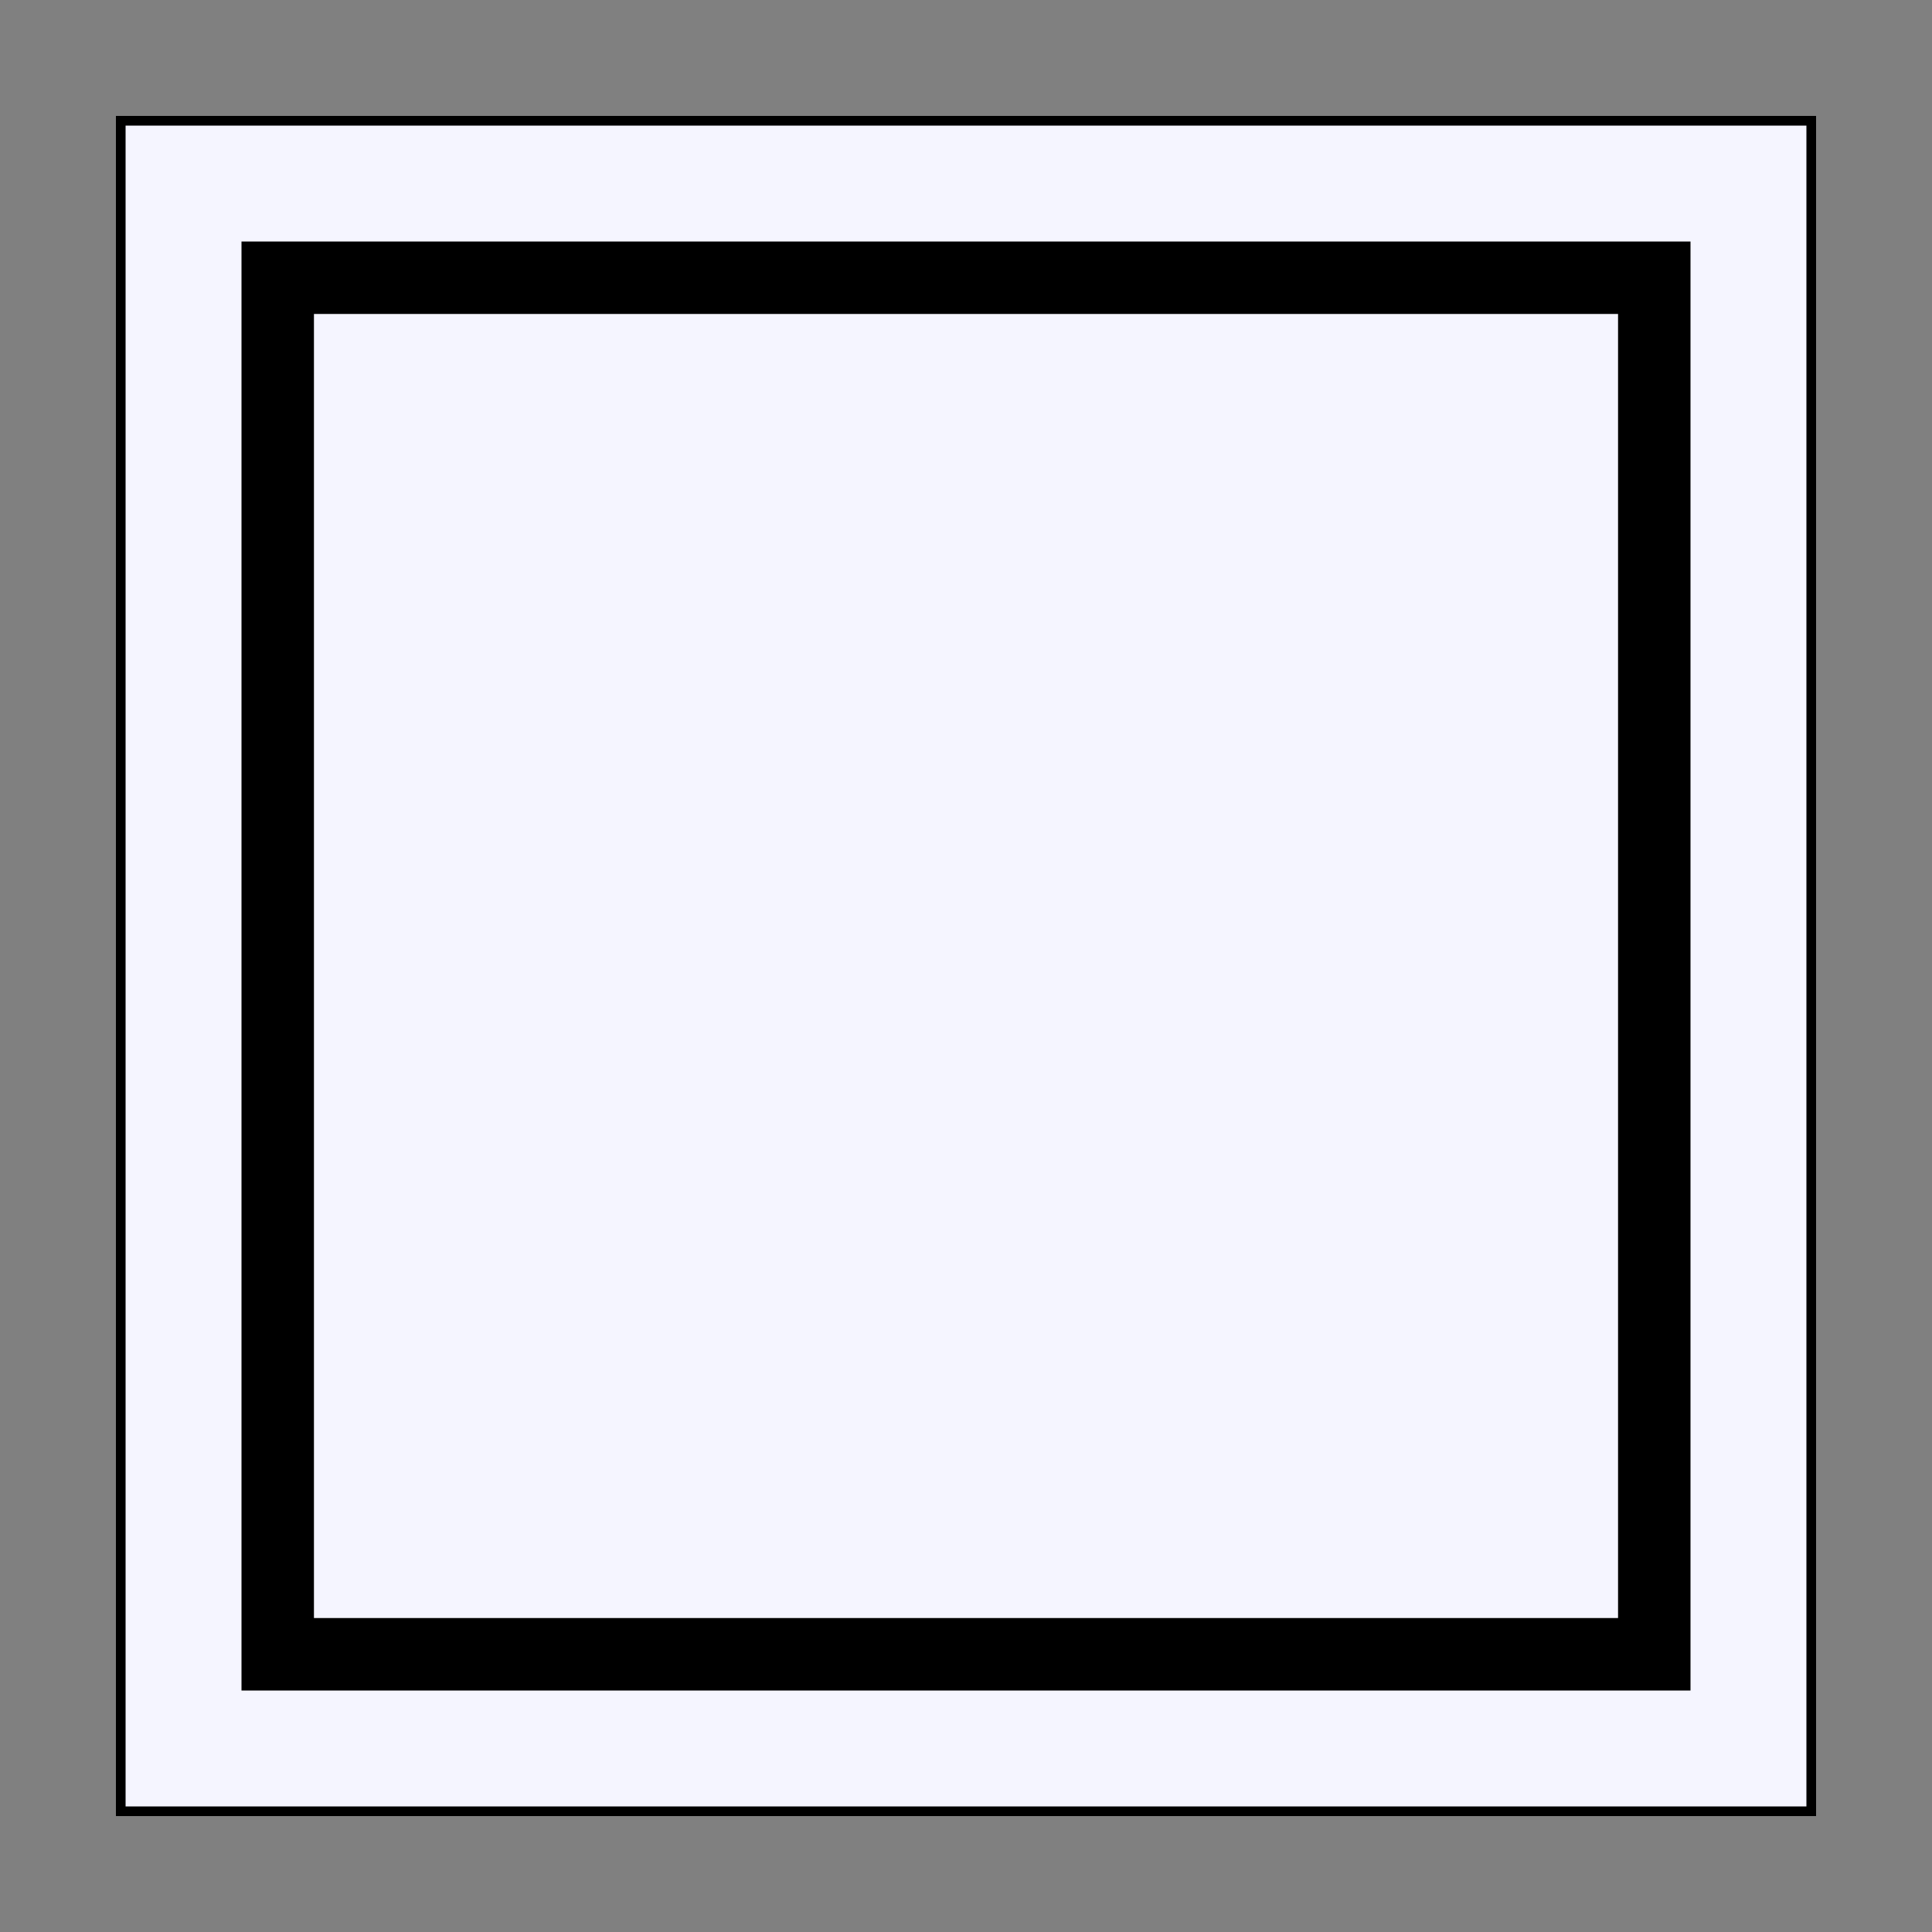
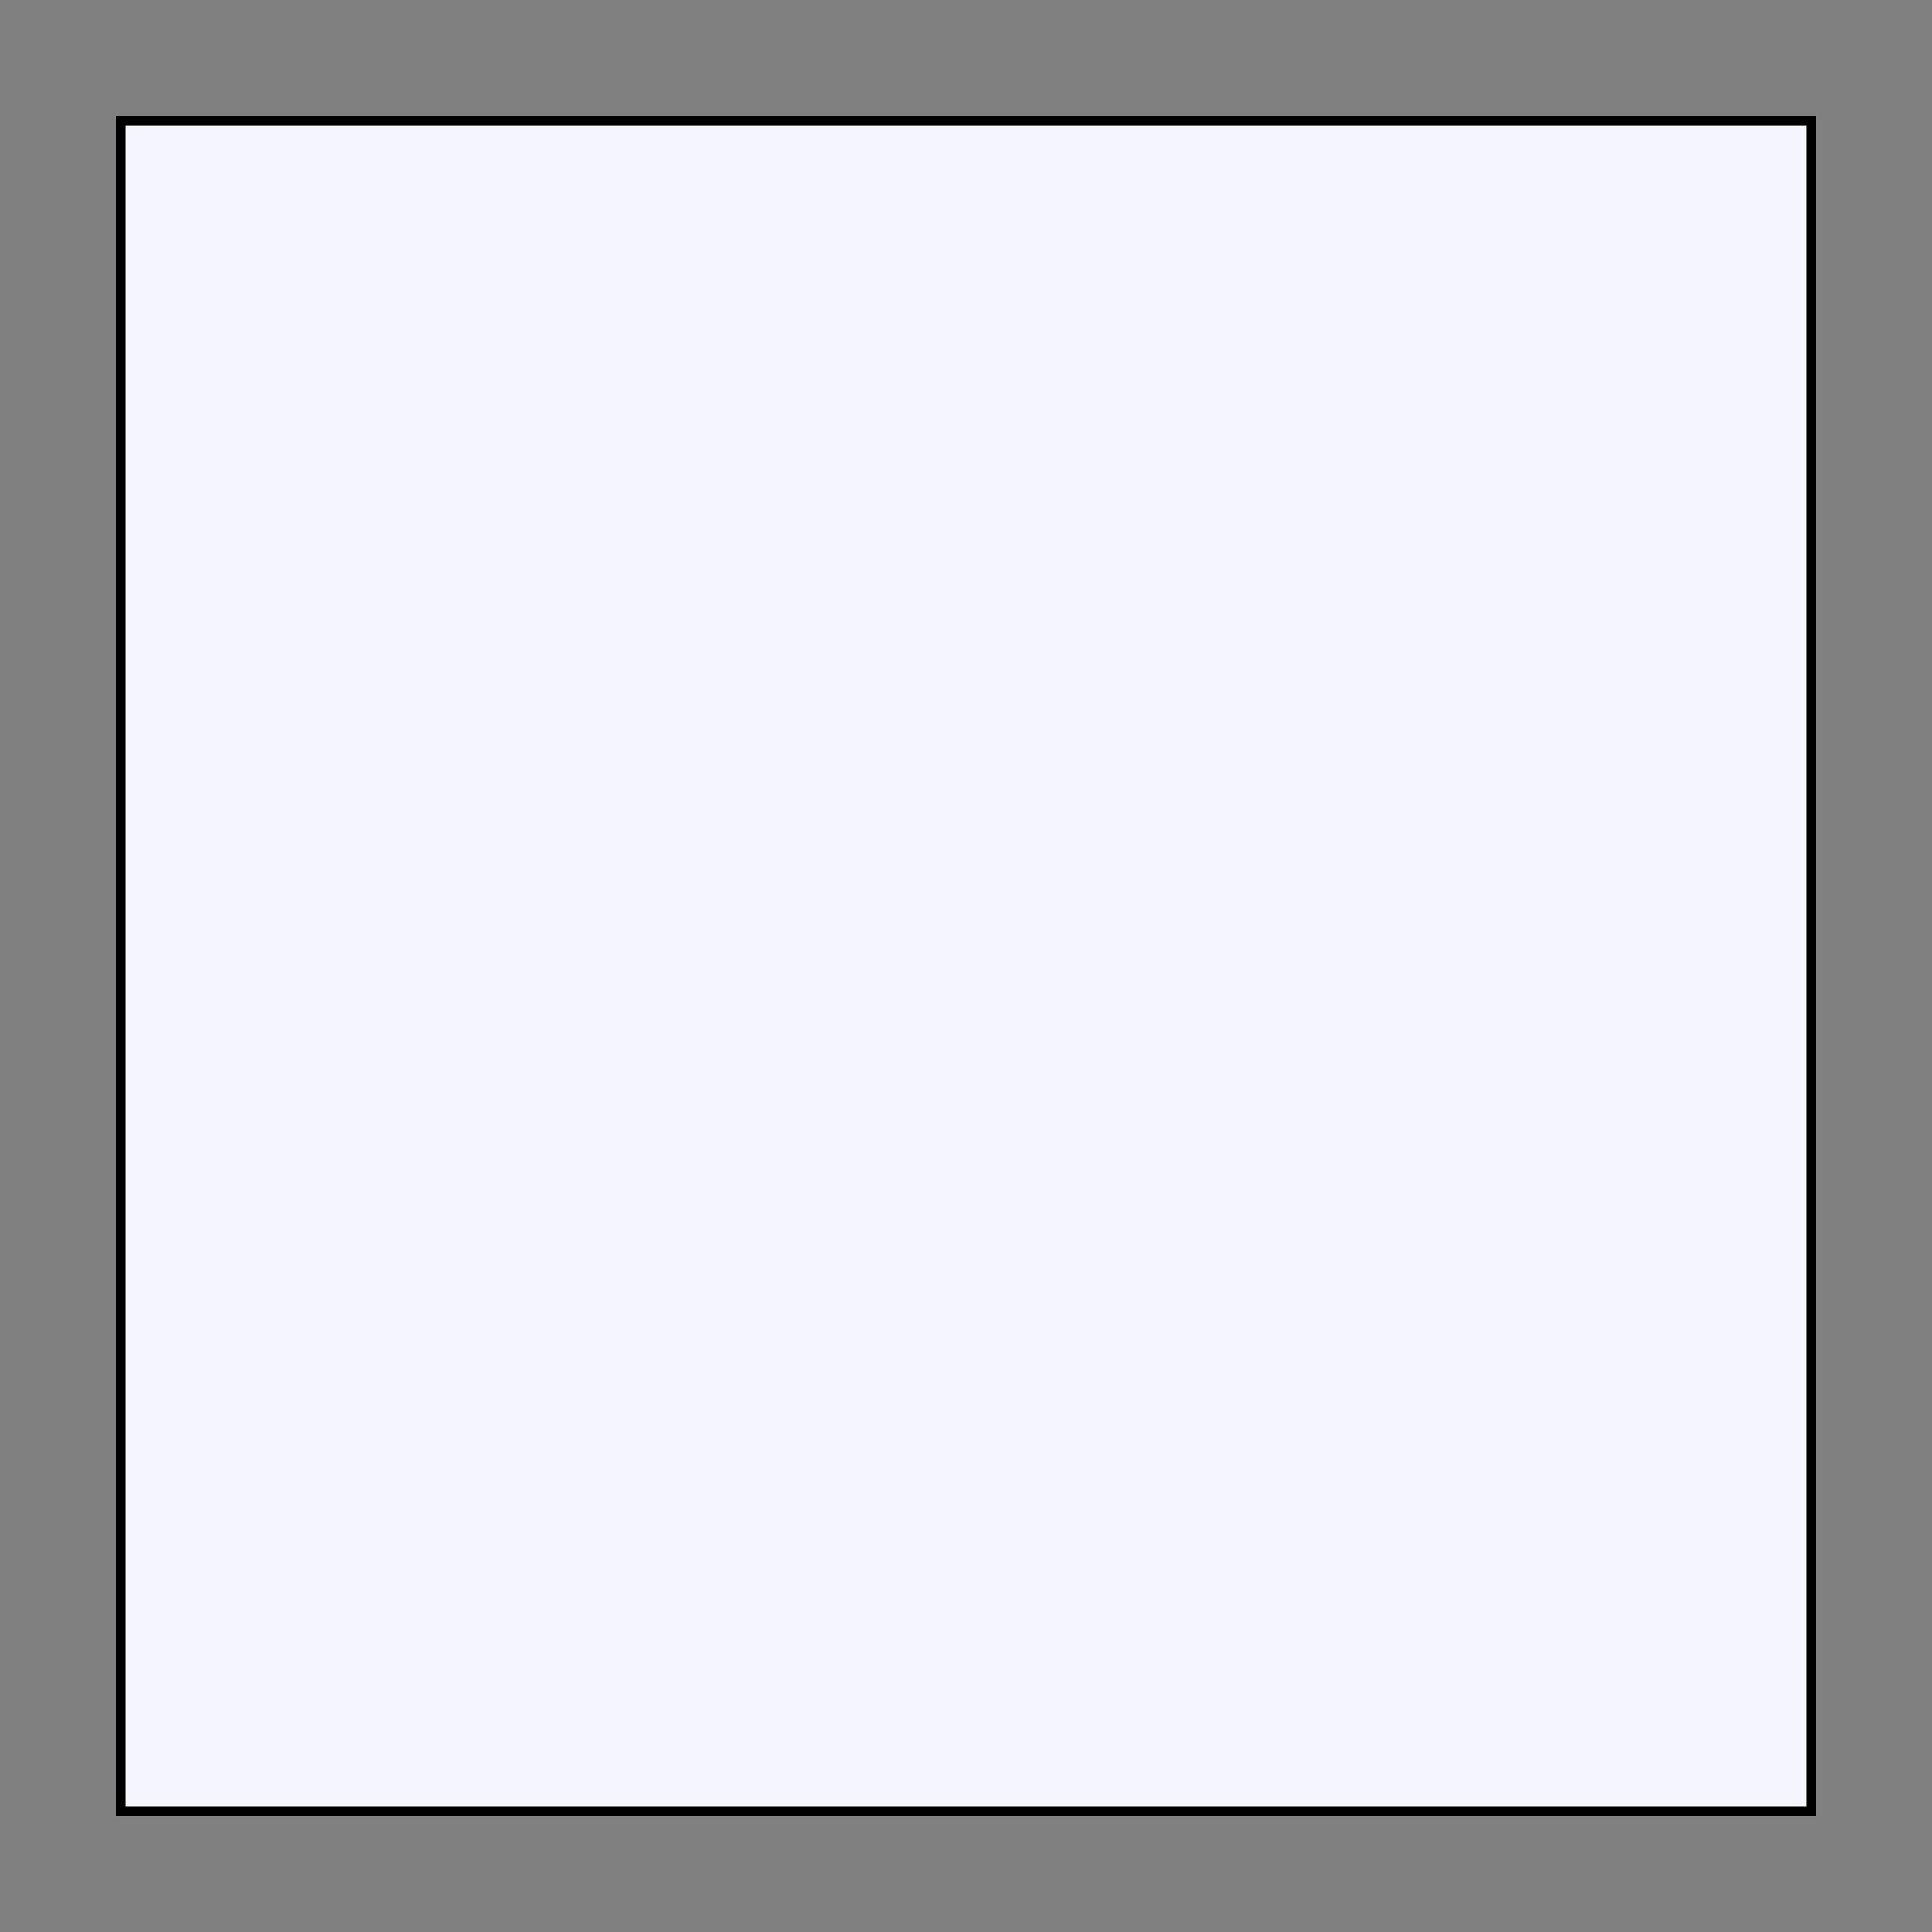
<svg xmlns="http://www.w3.org/2000/svg" xmlns:ns1="http://sodipodi.sourceforge.net/DTD/sodipodi-0.dtd" xmlns:ns2="http://www.inkscape.org/namespaces/inkscape" width="800" height="800" id="svg2" ns1:version="0.32" ns2:version="0.44" version="1.0" ns1:docbase="D:\Wiki\Tomas\Trenes" ns1:docname="Limite aFin.svg">
  <rect width="100%" height="100%" fill="#808080" stroke="none" />
  <defs id="defs4" />
  <ns1:namedview id="base" pagecolor="#ffffff" bordercolor="#666666" borderopacity="1.0" ns2:pageopacity="0.0" ns2:pageshadow="2" ns2:zoom="0.855" ns2:cx="400" ns2:cy="400" ns2:document-units="px" ns2:current-layer="layer1" gridspacingx="10px" gridspacingy="10px" showgrid="true" height="800px" width="800px" ns2:window-width="1316" ns2:window-height="881" ns2:window-x="29" ns2:window-y="-4" ns2:grid-points="true" gridtolerance="10000" />
  <g ns2:label="Capa 1" ns2:groupmode="layer" id="layer1">
    <rect style="opacity:1;fill:#f5f5ff;fill-opacity:1;fill-rule:evenodd;stroke:black;stroke-width:4;stroke-linecap:round;stroke-linejoin:miter;stroke-miterlimit:4;stroke-dasharray:none;stroke-dashoffset:0;stroke-opacity:1" id="rect9491" width="700" height="700" x="50" y="50" />
-     <rect style="opacity:1;fill:#f5f5ff;fill-opacity:1;fill-rule:evenodd;stroke:black;stroke-width:30;stroke-linecap:round;stroke-linejoin:miter;stroke-miterlimit:4;stroke-dasharray:none;stroke-dashoffset:0;stroke-opacity:1" id="rect9493" width="570" height="570" x="115" y="115" />
  </g>
</svg>